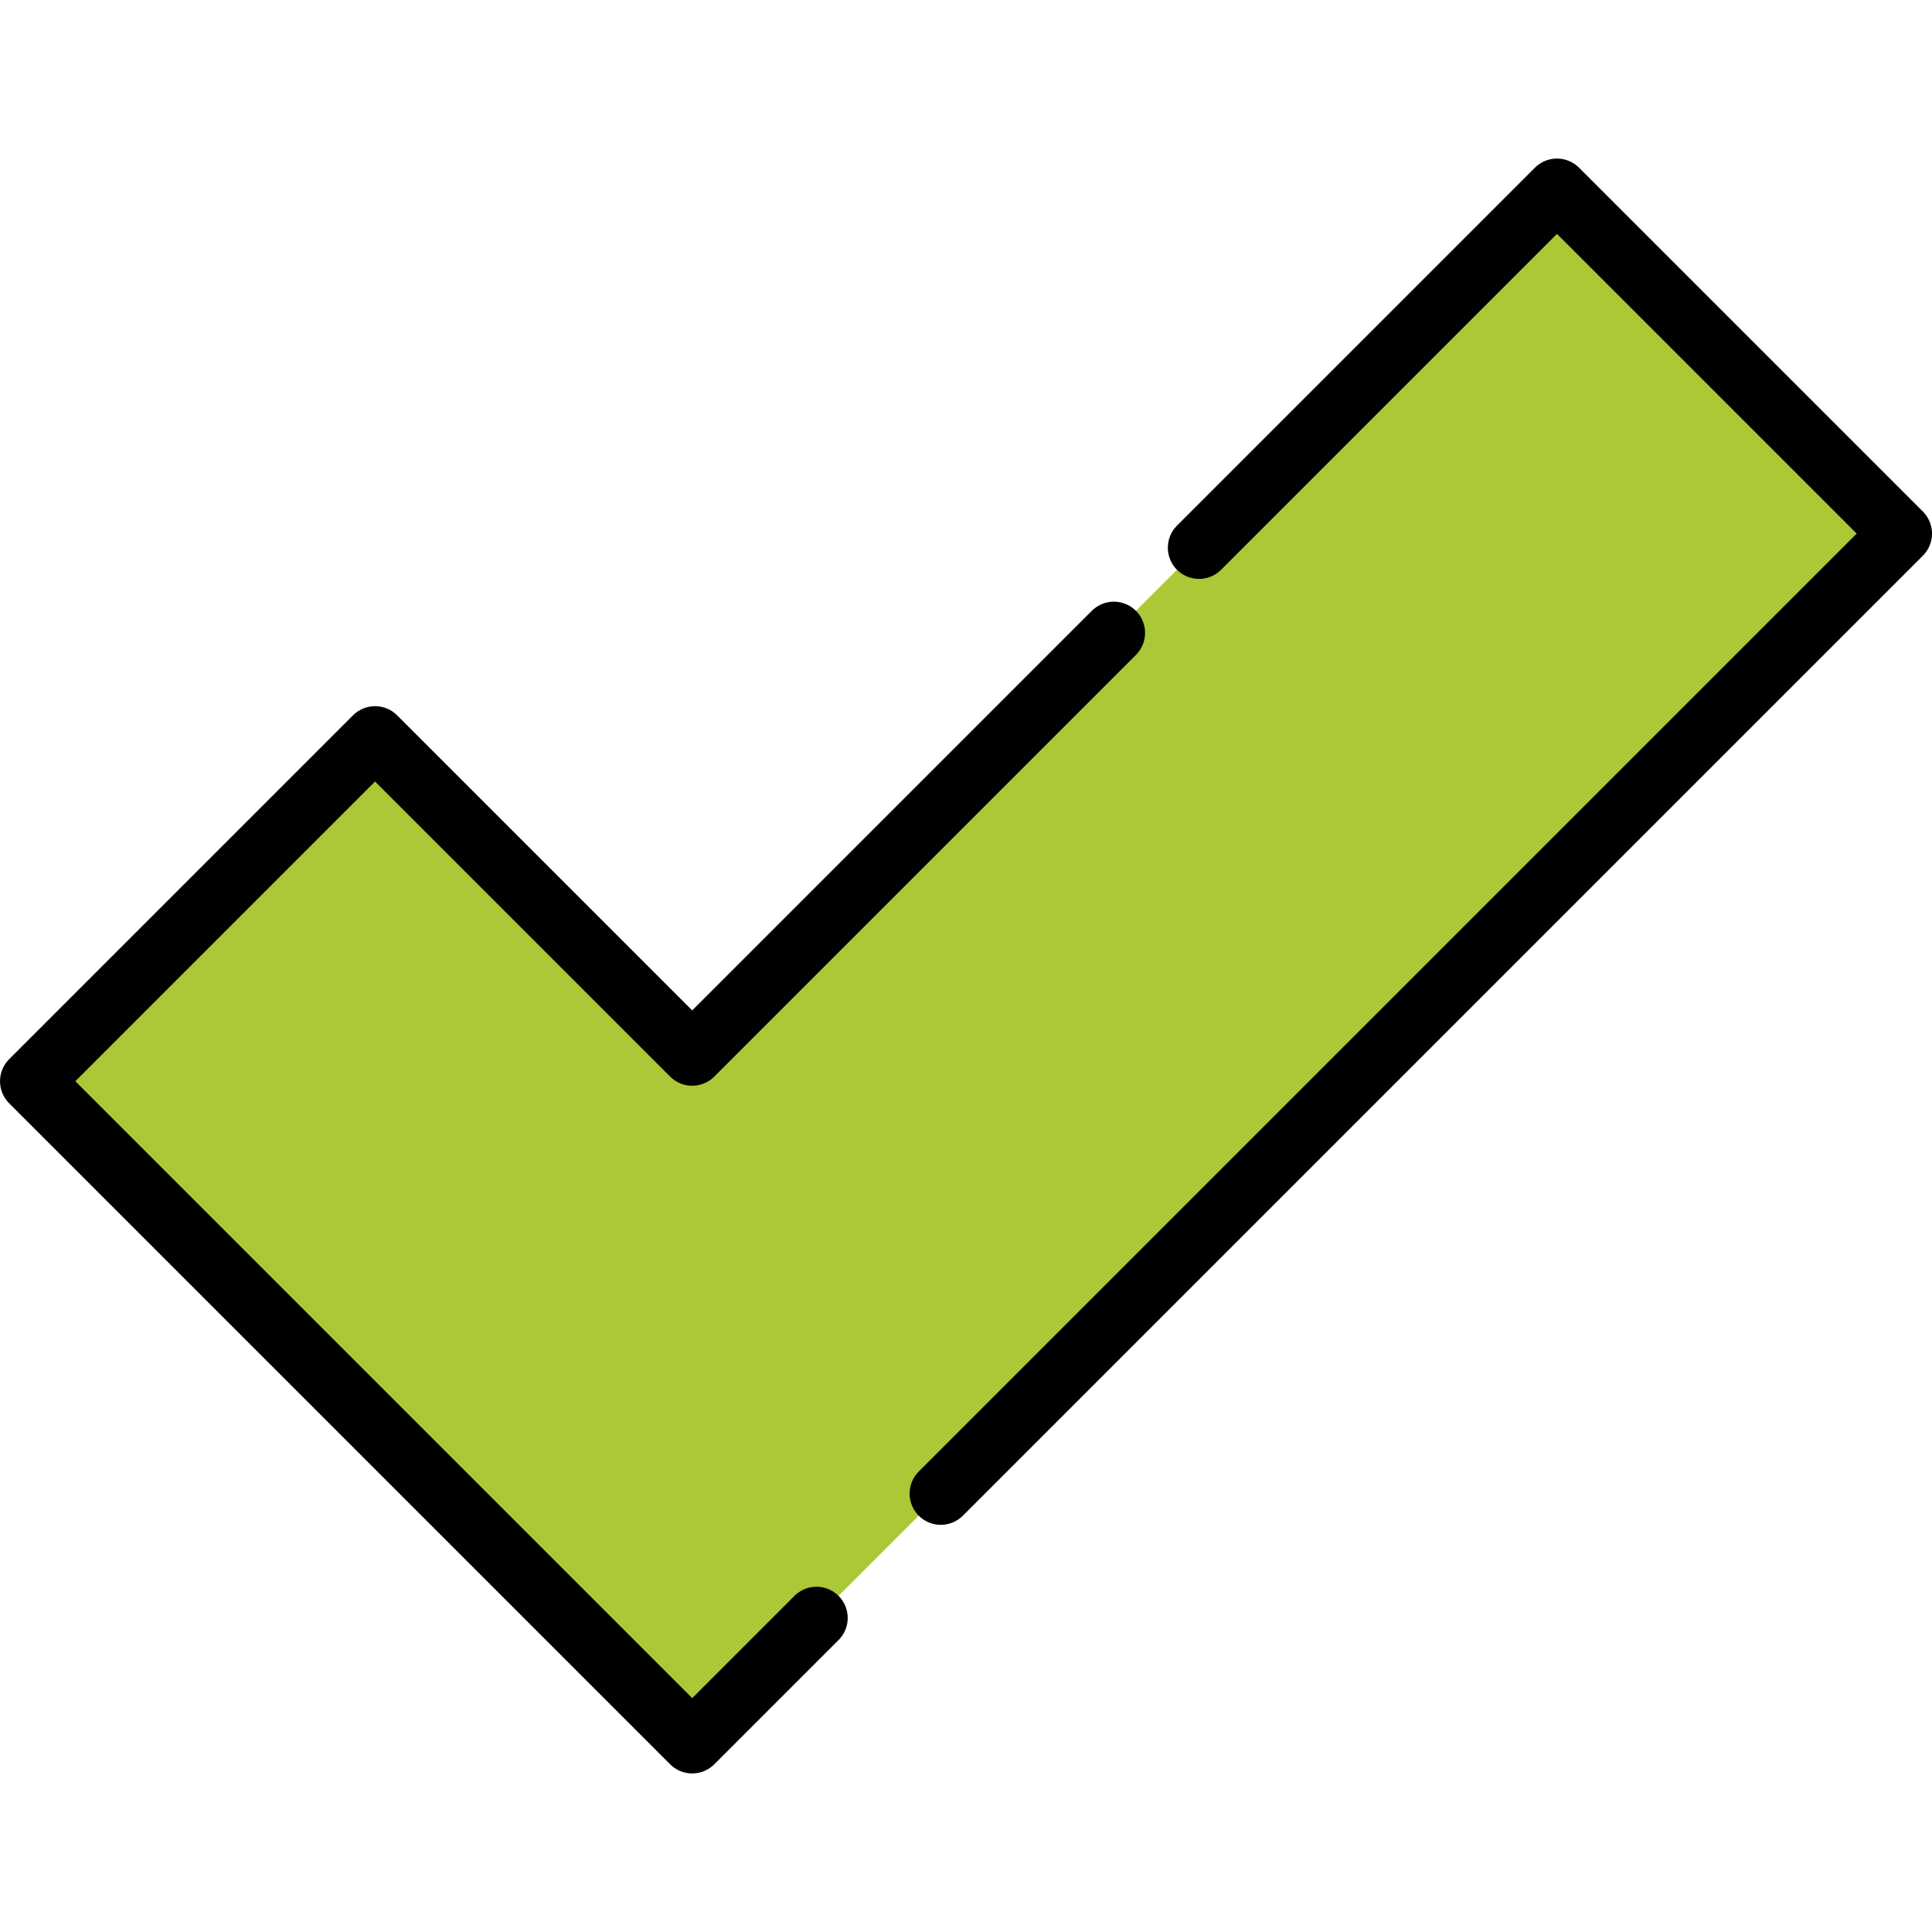
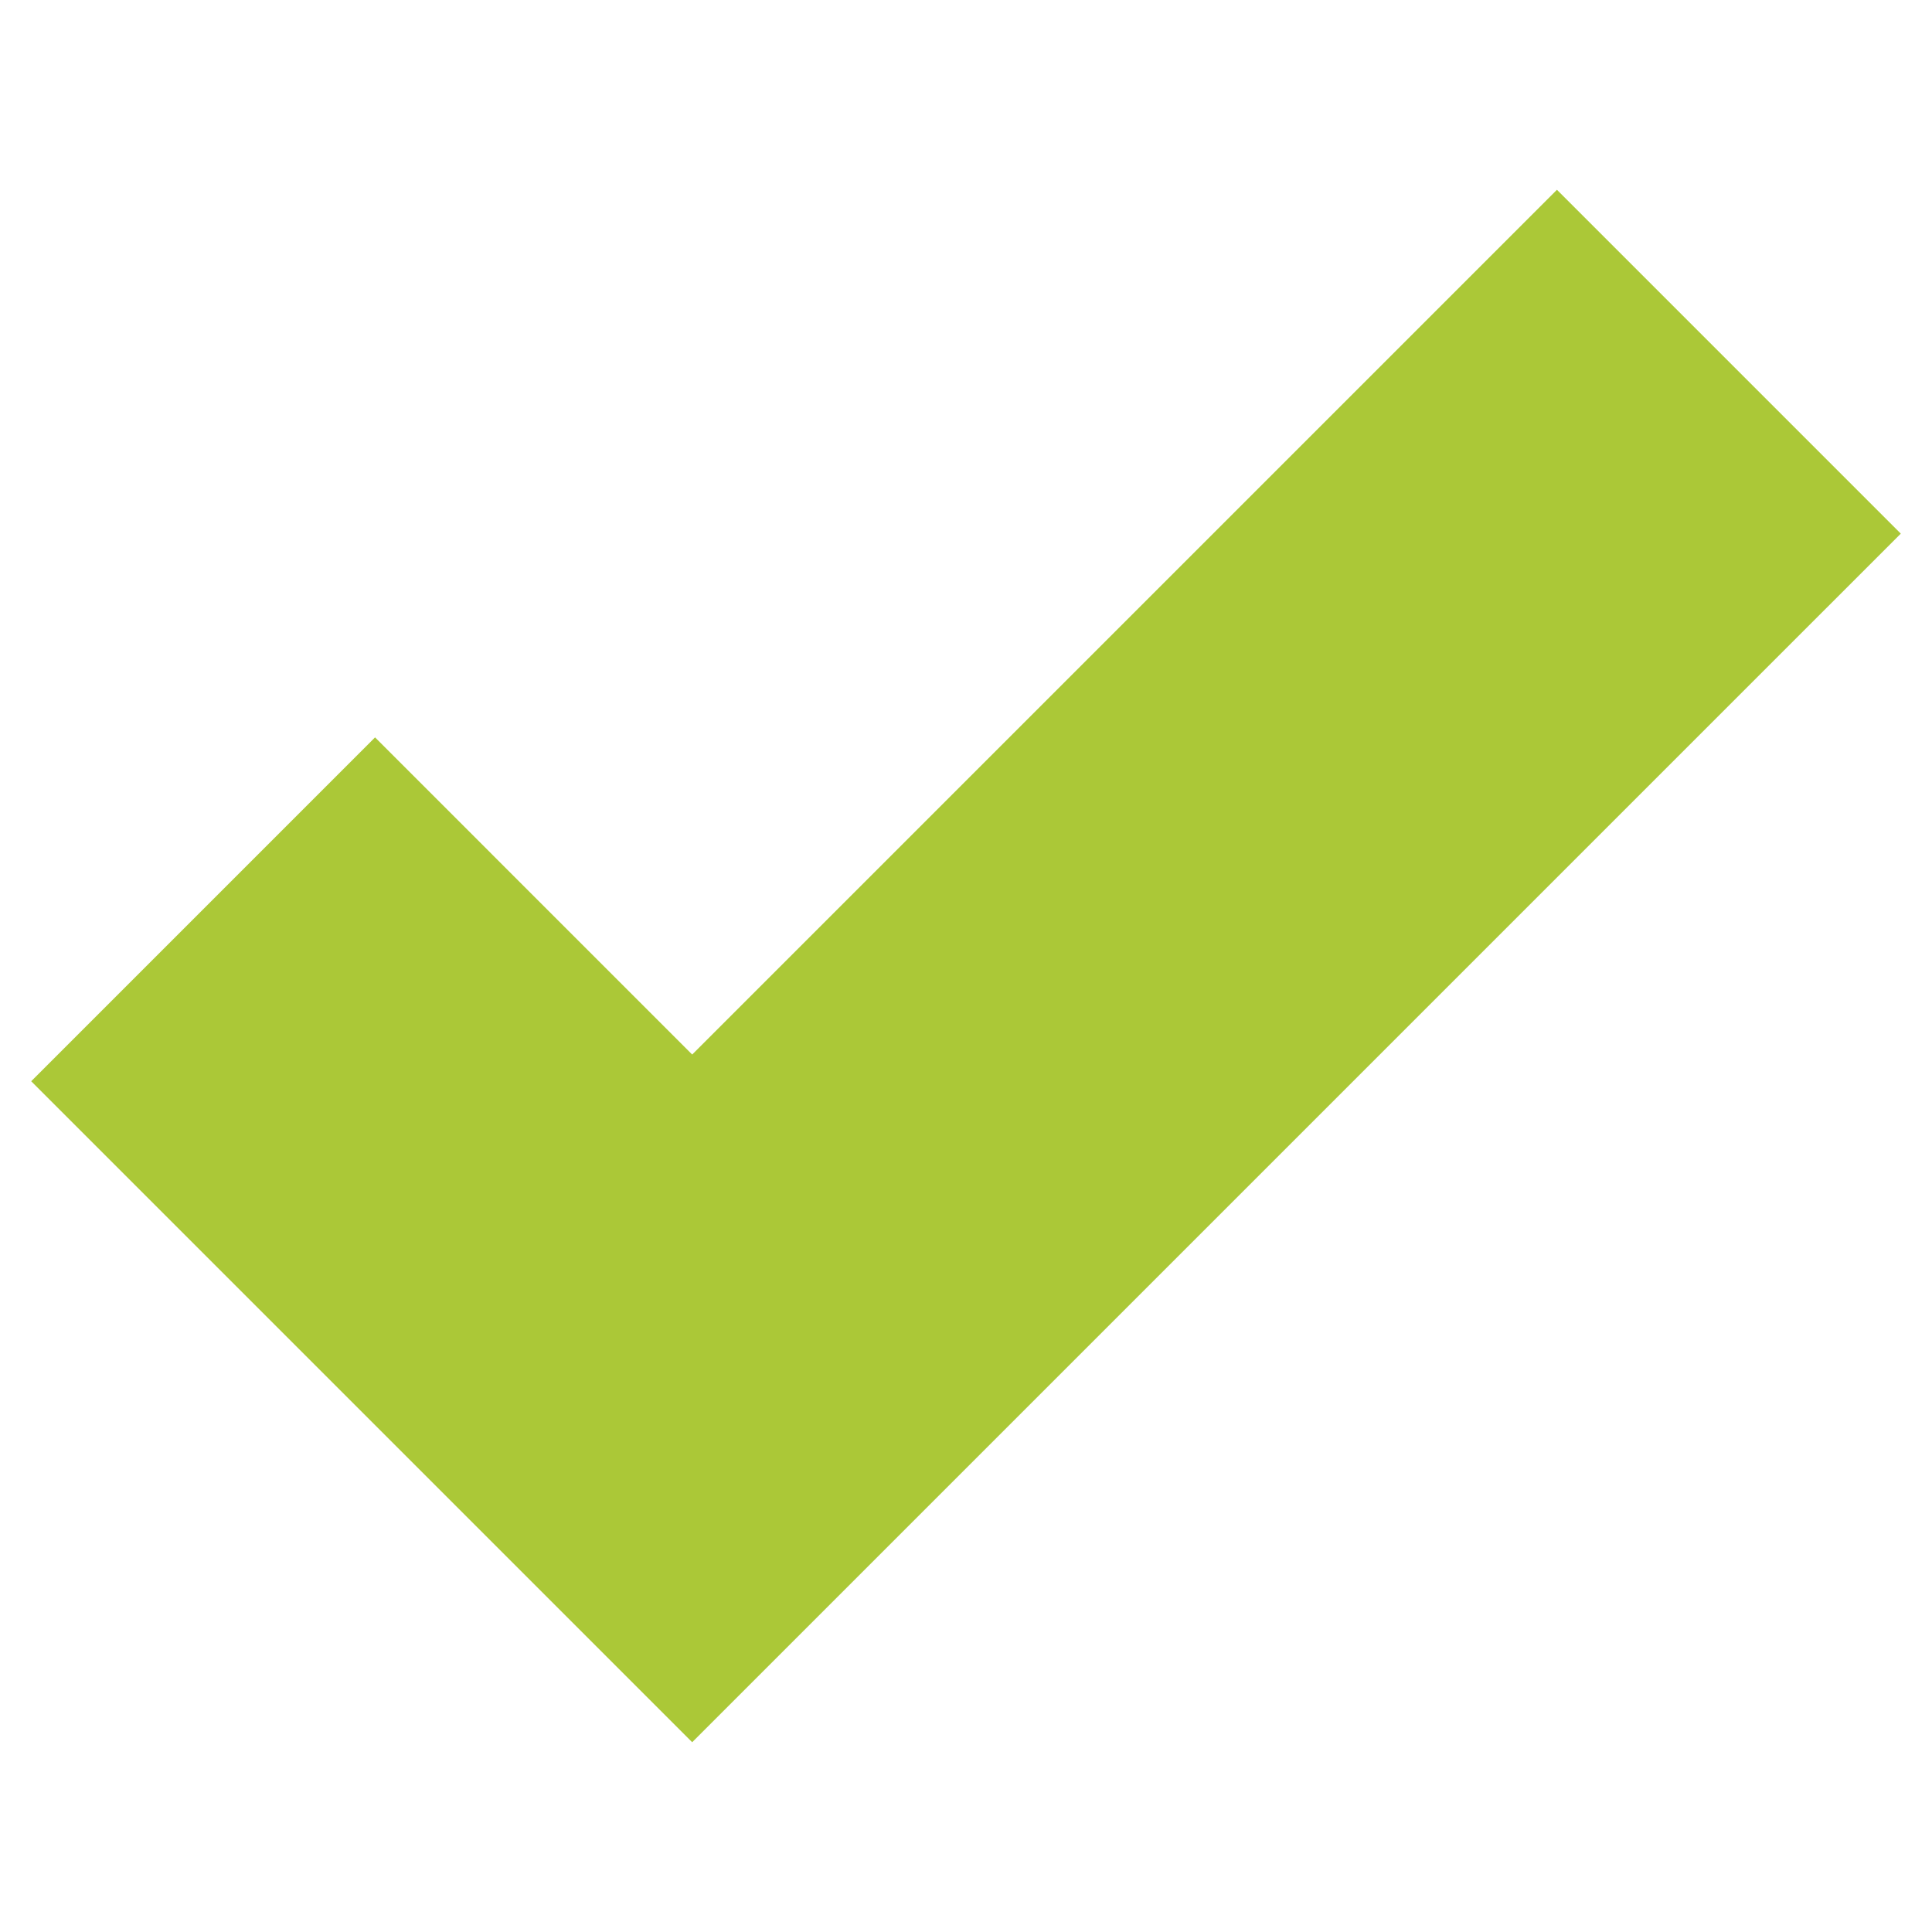
<svg xmlns="http://www.w3.org/2000/svg" xmlns:ns1="http://www.inkscape.org/namespaces/inkscape" xmlns:ns2="http://sodipodi.sourceforge.net/DTD/sodipodi-0.dtd" width="500" height="500" viewBox="0 0 132.292 132.292" version="1.1" id="svg8" ns1:version="0.92.4 (5da689c313, 2019-01-14)" ns2:docname="check.svg">
  <defs id="defs2" />
  <ns2:namedview id="base" pagecolor="#ffffff" bordercolor="#666666" borderopacity="1.0" ns1:pageopacity="0.0" ns1:pageshadow="2" ns1:zoom="0.25885239" ns1:cx="408.58911" ns1:cy="426.36245" ns1:document-units="mm" ns1:current-layer="layer1" showgrid="false" ns1:window-width="716" ns1:window-height="405" ns1:window-x="832" ns1:window-y="594" ns1:window-maximized="0" units="px" />
  <g ns1:label="Layer 1" ns1:groupmode="layer" id="layer1" transform="translate(0,-164.708)" style="display:inline" />
  <g ns1:groupmode="layer" id="layer2" ns1:label="Layer 2" transform="translate(0,-164.708)">
    <path style="opacity:1;fill:#abc837;fill-opacity:1;stroke:none;stroke-width:4.273;stroke-linecap:round;stroke-linejoin:round;stroke-miterlimit:4;stroke-dasharray:none;stroke-opacity:1;paint-order:markers fill stroke" d="M 106.611,177.703 47.397,236.916 25.681,215.2 2.137,238.745 47.397,284.005 130.155,201.248 Z" id="rect873" ns1:connector-curvature="0" />
-     <path style="opacity:1;fill:none;fill-opacity:1;stroke:#000000;stroke-width:4.273;stroke-linecap:round;stroke-linejoin:round;stroke-miterlimit:4;stroke-dasharray:none;stroke-opacity:1;paint-order:markers fill stroke" d="m 64.421,266.982 65.735,-65.735 -23.544,-23.545 -24.509,24.509 m -5.833,5.833 -28.872,28.872 -21.716,-21.716 -23.544,23.545 45.261,45.261 8.51,-8.51" id="rect873-7" ns1:connector-curvature="0" ns2:nodetypes="cccccccccc" />
  </g>
</svg>